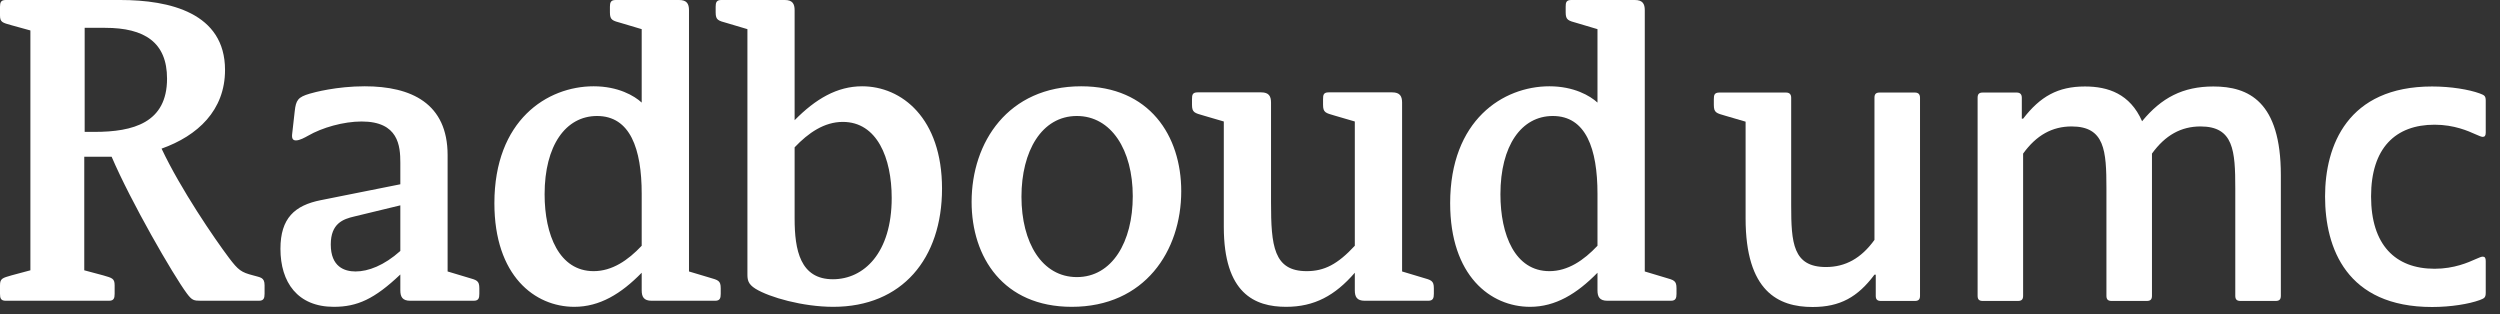
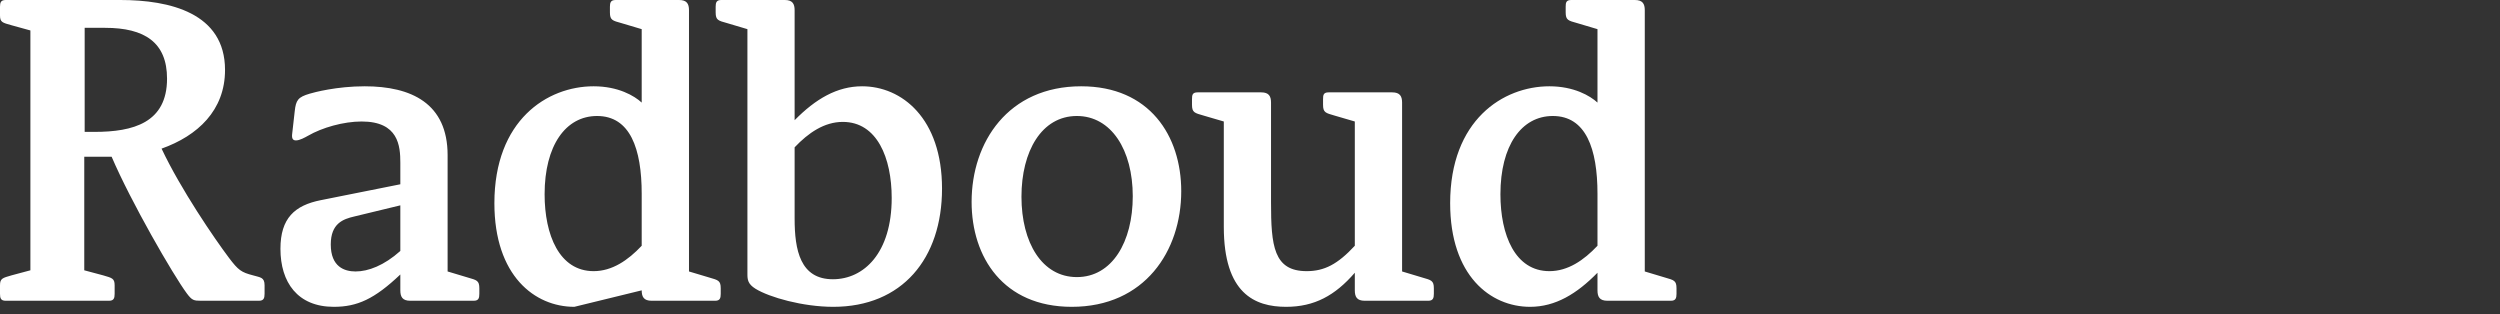
<svg xmlns="http://www.w3.org/2000/svg" xmlns:xlink="http://www.w3.org/1999/xlink" width="159" height="20" viewBox="0 0 159 20" version="1.1">
  <rect x="0" y="0" width="159" height="20" fill="#333333" stroke="none" />
  <title>logo-radboud</title>
  <desc>Created using Figma</desc>
  <g id="Canvas" transform="translate(-62068 -16395)">
    <g id="logo-radboud">
      <g id="Splash">
        <g id="Splash Landscape">
          <g id="logo copy + combinatielogo universiteit a zwart copy">
            <g id="combinatielogo universiteit a zwart copy">
              <g id="Fill 1">
                <use xlink:href="#path0_fill" transform="translate(62068 16395)" fill="#FFFFFF" />
              </g>
              <g id="Fill 2">
                <use xlink:href="#path1_fill" transform="translate(62177 16400.5)" fill="#FFFFFF" />
              </g>
            </g>
          </g>
        </g>
      </g>
    </g>
  </g>
  <defs>
-     <path id="path0_fill" fill-rule="evenodd" d="M 68.163 19.514C 72.805 19.514 75.127 15.961 75.127 12.162C 75.127 8.636 73.109 5.488 68.762 5.488C 64.118 5.488 61.794 9.04 61.794 12.84C 61.794 16.365 63.816 19.514 68.163 19.514ZM 68.489 17.623C 66.274 17.623 64.965 15.437 64.965 12.509C 64.965 9.619 66.248 7.377 68.489 7.377C 70.676 7.377 72.044 9.536 72.044 12.481C 72.044 15.382 70.732 17.623 68.489 17.623ZM 104.608 0.65C 104.608 0.242 104.471 -1.48809e-08 103.975 -1.48809e-08L 99.934 -1.48809e-08C 99.607 -1.48809e-08 99.577 0.164 99.577 0.429L 99.577 0.789C 99.577 1.284 99.744 1.312 100.315 1.472L 101.6 1.854L 101.6 6.525C 101.137 6.094 100.098 5.488 98.543 5.488C 95.588 5.488 92.23 7.645 92.23 12.923C 92.23 17.541 94.799 19.514 97.314 19.514C 98.923 19.514 100.288 18.687 101.6 17.346L 101.6 18.466C 101.6 18.881 101.737 19.128 102.23 19.128L 106.271 19.128C 106.57 19.128 106.626 18.963 106.626 18.687L 106.626 18.339C 106.626 17.843 106.462 17.815 105.89 17.65L 104.608 17.265L 104.608 0.65ZM 101.6 15.63C 100.726 16.558 99.717 17.245 98.543 17.245C 96.356 17.245 95.427 14.942 95.427 12.354C 95.427 9.26 96.763 7.377 98.76 7.377C 100.862 7.377 101.6 9.453 101.6 12.325L 101.6 15.63ZM 59.913 11.995C 59.913 7.513 57.347 5.488 54.83 5.488C 53.244 5.488 51.877 6.286 50.538 7.645L 50.538 0.65C 50.538 0.242 50.401 -1.48809e-08 49.915 -1.48809e-08L 45.868 -1.48809e-08C 45.567 -1.48809e-08 45.516 0.164 45.516 0.429L 45.516 0.789C 45.516 1.284 45.676 1.312 46.251 1.472L 47.536 1.854L 47.536 17.429C 47.536 17.787 47.563 18.064 48.053 18.367C 48.933 18.909 51.06 19.514 52.996 19.514C 57.373 19.514 59.913 16.448 59.913 11.995ZM 56.712 12.591C 56.712 16.09 54.942 17.76 52.971 17.76C 50.895 17.76 50.538 15.906 50.538 13.904L 50.538 9.37C 51.417 8.444 52.428 7.753 53.603 7.753C 55.785 7.753 56.712 10.051 56.712 12.591ZM 30.13 19.128C 30.434 19.128 30.486 18.963 30.486 18.687L 30.486 18.339C 30.486 17.843 30.323 17.815 29.751 17.65L 28.468 17.265L 28.468 9.867C 28.468 6.58 26.168 5.488 23.193 5.488C 21.414 5.488 19.972 5.874 19.699 5.957C 18.955 6.177 18.822 6.361 18.744 7.077L 18.578 8.552C 18.552 8.82 18.634 8.93 18.822 8.93C 19.064 8.93 19.396 8.742 19.587 8.636C 20.488 8.113 21.852 7.727 23.001 7.727C 25.349 7.727 25.461 9.286 25.461 10.353L 25.461 11.72L 20.405 12.73C 18.744 13.06 17.836 13.877 17.836 15.823C 17.836 17.954 18.926 19.514 21.229 19.514C 22.724 19.514 23.817 19.018 25.461 17.457L 25.461 18.466C 25.461 18.881 25.599 19.128 26.089 19.128L 30.13 19.128ZM 89.173 6.525C 89.173 6.122 89.037 5.874 88.543 5.874L 84.5 5.874C 84.173 5.874 84.146 6.04 84.146 6.311L 84.146 6.664C 84.146 7.158 84.31 7.186 84.88 7.351L 86.166 7.727L 86.166 15.63C 85.074 16.807 84.229 17.245 83.105 17.245C 81.001 17.245 80.837 15.63 80.837 12.869L 80.837 6.525C 80.837 6.122 80.704 5.874 80.211 5.874L 76.166 5.874C 75.839 5.874 75.811 6.04 75.811 6.311L 75.811 6.664C 75.811 7.158 75.975 7.186 76.55 7.351L 77.834 7.727L 77.834 14.429C 77.834 18.66 79.798 19.514 81.796 19.514C 83.595 19.514 84.908 18.799 86.166 17.346L 86.166 18.466C 86.166 18.881 86.302 19.128 86.796 19.128L 90.836 19.128C 91.137 19.128 91.193 18.963 91.193 18.687L 91.193 18.339C 91.193 17.843 91.027 17.815 90.455 17.65L 89.173 17.265L 89.173 6.525ZM 43.82 0.65C 43.82 0.242 43.682 -1.48809e-08 43.19 -1.48809e-08L 39.149 -1.48809e-08C 38.845 -1.48809e-08 38.791 0.164 38.791 0.429L 38.791 0.789C 38.791 1.284 38.956 1.312 39.529 1.472L 40.812 1.854L 40.812 6.525C 40.351 6.094 39.315 5.488 37.755 5.488C 34.8 5.488 31.443 7.645 31.443 12.923C 31.443 17.541 34.012 19.514 36.527 19.514C 38.14 19.514 39.502 18.687 40.812 17.346L 40.812 18.466C 40.812 18.881 40.949 19.128 41.445 19.128L 45.488 19.128C 45.786 19.128 45.838 18.963 45.838 18.687L 45.838 18.339C 45.838 17.843 45.676 17.815 45.107 17.65L 43.82 17.265L 43.82 0.65ZM 40.812 15.63C 39.938 16.558 38.929 17.245 37.755 17.245C 35.572 17.245 34.637 14.942 34.637 12.354C 34.637 9.26 35.974 7.377 37.974 7.377C 40.076 7.377 40.812 9.453 40.812 12.325L 40.812 15.63ZM 21.037 15.548C 21.037 14.208 21.825 13.932 22.535 13.768L 25.461 13.06L 25.461 15.961C 24.423 16.89 23.414 17.265 22.615 17.265C 21.908 17.265 21.037 16.971 21.037 15.548ZM 10.276 9.453C 12.569 8.636 14.312 7.022 14.312 4.449C 14.312 0.816 10.788 -1.48809e-08 7.651 -1.48809e-08L 0.359 -1.48809e-08C 0.053 -1.48809e-08 -3.84621e-09 0.164 -3.84621e-09 0.429L -3.84621e-09 0.982C -3.84621e-09 1.42 0.165 1.445 0.734 1.606L 1.933 1.937L 1.933 17.191L 0.734 17.512C 0.165 17.678 -3.84621e-09 17.705 -3.84621e-09 18.145L -3.84621e-09 18.687C -3.84621e-09 18.963 0.053 19.128 0.359 19.128L 6.935 19.128C 7.237 19.128 7.291 18.963 7.291 18.687L 7.291 18.145C 7.291 17.705 7.127 17.678 6.56 17.512L 5.359 17.191L 5.359 9.97L 7.1 9.97C 8.33 12.84 11.009 17.485 11.881 18.66C 12.212 19.102 12.323 19.128 12.782 19.128L 16.468 19.128C 16.771 19.128 16.827 18.963 16.827 18.687L 16.827 18.145C 16.827 17.623 16.551 17.65 16.093 17.512C 15.348 17.319 15.161 17.191 14.559 16.394C 13.634 15.163 11.504 12.053 10.276 9.453ZM 6.689 1.77C 9.202 1.77 10.624 2.701 10.624 5.002C 10.624 7.81 8.47 8.388 6.009 8.388L 5.385 8.388L 5.385 1.77L 6.689 1.77Z" />
-     <path id="path1_fill" fill-rule="evenodd" d="M 16.776 13.31C 16.776 13.53 16.858 13.64 17.102 13.64L 19.343 13.64C 19.587 13.64 19.67 13.53 19.67 13.31L 19.67 4.269C 20.517 3.093 21.528 2.542 22.755 2.542C 24.861 2.542 24.969 4.076 24.969 6.48L 24.969 13.31C 24.969 13.53 25.052 13.64 25.298 13.64L 27.535 13.64C 27.783 13.64 27.865 13.53 27.865 13.31L 27.865 4.269C 28.713 3.093 29.724 2.542 30.953 2.542C 33.056 2.542 33.164 4.076 33.164 6.48L 33.164 13.31C 33.164 13.53 33.248 13.64 33.493 13.64L 35.733 13.64C 35.978 13.64 36.062 13.53 36.062 13.31L 36.062 5.638C 36.062 0.955 34.012 2.1874e-07 31.772 2.1874e-07C 29.833 2.1874e-07 28.465 0.717 27.237 2.21C 26.47 0.469 25.079 2.1874e-07 23.603 2.1874e-07C 21.881 2.1874e-07 20.763 0.633 19.67 2.049L 19.587 2.049L 19.587 0.717C 19.587 0.497 19.48 0.386 19.26 0.386L 17.102 0.386C 16.858 0.386 16.776 0.497 16.776 0.717L 16.776 13.31ZM 0.355 0.386C 0.026 0.386 -2.229e-06 0.552 -2.229e-06 0.823L -2.229e-06 1.175C -2.229e-06 1.67 0.164 1.698 0.738 1.863L 2.02 2.238L 2.02 8.389C 2.02 13.034 4.099 14.025 6.28 14.025C 8.03 14.025 9.153 13.393 10.216 11.969L 10.298 11.969L 10.298 13.31C 10.298 13.53 10.379 13.64 10.627 13.64L 12.785 13.64C 13.032 13.64 13.113 13.53 13.113 13.31L 13.113 0.717C 13.113 0.497 13.007 0.386 12.785 0.386L 10.544 0.386C 10.298 0.386 10.216 0.497 10.216 0.717L 10.216 9.757C 9.372 10.931 8.361 11.483 7.133 11.483C 5.029 11.483 4.919 9.948 4.919 7.545L 4.919 0.717C 4.919 0.497 4.808 0.386 4.589 0.386L 0.355 0.386ZM 49.093 0.9C 49.093 0.578 48.984 0.552 48.709 0.442C 48.027 0.193 46.88 2.1874e-07 45.68 2.1874e-07C 40.296 2.1874e-07 38.874 3.772 38.874 6.993C 38.874 10.28 40.242 14.025 45.68 14.025C 46.88 14.025 48.027 13.833 48.709 13.585C 48.984 13.475 49.093 13.446 49.093 13.117L 49.093 11.096C 49.093 10.906 49.036 10.822 48.901 10.822C 48.818 10.822 48.685 10.877 48.436 10.987C 48.001 11.18 47.1 11.593 45.84 11.593C 43.328 11.593 41.8 10.06 41.8 6.993C 41.8 3.91 43.356 2.431 45.84 2.431C 47.1 2.431 48.001 2.845 48.436 3.038C 48.685 3.148 48.818 3.205 48.901 3.205C 49.036 3.205 49.093 3.121 49.093 2.928L 49.093 0.9Z" />
+     <path id="path0_fill" fill-rule="evenodd" d="M 68.163 19.514C 72.805 19.514 75.127 15.961 75.127 12.162C 75.127 8.636 73.109 5.488 68.762 5.488C 64.118 5.488 61.794 9.04 61.794 12.84C 61.794 16.365 63.816 19.514 68.163 19.514ZM 68.489 17.623C 66.274 17.623 64.965 15.437 64.965 12.509C 64.965 9.619 66.248 7.377 68.489 7.377C 70.676 7.377 72.044 9.536 72.044 12.481C 72.044 15.382 70.732 17.623 68.489 17.623ZM 104.608 0.65C 104.608 0.242 104.471 -1.48809e-08 103.975 -1.48809e-08L 99.934 -1.48809e-08C 99.607 -1.48809e-08 99.577 0.164 99.577 0.429L 99.577 0.789C 99.577 1.284 99.744 1.312 100.315 1.472L 101.6 1.854L 101.6 6.525C 101.137 6.094 100.098 5.488 98.543 5.488C 95.588 5.488 92.23 7.645 92.23 12.923C 92.23 17.541 94.799 19.514 97.314 19.514C 98.923 19.514 100.288 18.687 101.6 17.346L 101.6 18.466C 101.6 18.881 101.737 19.128 102.23 19.128L 106.271 19.128C 106.57 19.128 106.626 18.963 106.626 18.687L 106.626 18.339C 106.626 17.843 106.462 17.815 105.89 17.65L 104.608 17.265L 104.608 0.65ZM 101.6 15.63C 100.726 16.558 99.717 17.245 98.543 17.245C 96.356 17.245 95.427 14.942 95.427 12.354C 95.427 9.26 96.763 7.377 98.76 7.377C 100.862 7.377 101.6 9.453 101.6 12.325L 101.6 15.63ZM 59.913 11.995C 59.913 7.513 57.347 5.488 54.83 5.488C 53.244 5.488 51.877 6.286 50.538 7.645L 50.538 0.65C 50.538 0.242 50.401 -1.48809e-08 49.915 -1.48809e-08L 45.868 -1.48809e-08C 45.567 -1.48809e-08 45.516 0.164 45.516 0.429L 45.516 0.789C 45.516 1.284 45.676 1.312 46.251 1.472L 47.536 1.854L 47.536 17.429C 47.536 17.787 47.563 18.064 48.053 18.367C 48.933 18.909 51.06 19.514 52.996 19.514C 57.373 19.514 59.913 16.448 59.913 11.995ZM 56.712 12.591C 56.712 16.09 54.942 17.76 52.971 17.76C 50.895 17.76 50.538 15.906 50.538 13.904L 50.538 9.37C 51.417 8.444 52.428 7.753 53.603 7.753C 55.785 7.753 56.712 10.051 56.712 12.591ZM 30.13 19.128C 30.434 19.128 30.486 18.963 30.486 18.687L 30.486 18.339C 30.486 17.843 30.323 17.815 29.751 17.65L 28.468 17.265L 28.468 9.867C 28.468 6.58 26.168 5.488 23.193 5.488C 21.414 5.488 19.972 5.874 19.699 5.957C 18.955 6.177 18.822 6.361 18.744 7.077L 18.578 8.552C 18.552 8.82 18.634 8.93 18.822 8.93C 19.064 8.93 19.396 8.742 19.587 8.636C 20.488 8.113 21.852 7.727 23.001 7.727C 25.349 7.727 25.461 9.286 25.461 10.353L 25.461 11.72L 20.405 12.73C 18.744 13.06 17.836 13.877 17.836 15.823C 17.836 17.954 18.926 19.514 21.229 19.514C 22.724 19.514 23.817 19.018 25.461 17.457L 25.461 18.466C 25.461 18.881 25.599 19.128 26.089 19.128L 30.13 19.128ZM 89.173 6.525C 89.173 6.122 89.037 5.874 88.543 5.874L 84.5 5.874C 84.173 5.874 84.146 6.04 84.146 6.311L 84.146 6.664C 84.146 7.158 84.31 7.186 84.88 7.351L 86.166 7.727L 86.166 15.63C 85.074 16.807 84.229 17.245 83.105 17.245C 81.001 17.245 80.837 15.63 80.837 12.869L 80.837 6.525C 80.837 6.122 80.704 5.874 80.211 5.874L 76.166 5.874C 75.839 5.874 75.811 6.04 75.811 6.311L 75.811 6.664C 75.811 7.158 75.975 7.186 76.55 7.351L 77.834 7.727L 77.834 14.429C 77.834 18.66 79.798 19.514 81.796 19.514C 83.595 19.514 84.908 18.799 86.166 17.346L 86.166 18.466C 86.166 18.881 86.302 19.128 86.796 19.128L 90.836 19.128C 91.137 19.128 91.193 18.963 91.193 18.687L 91.193 18.339C 91.193 17.843 91.027 17.815 90.455 17.65L 89.173 17.265L 89.173 6.525ZM 43.82 0.65C 43.82 0.242 43.682 -1.48809e-08 43.19 -1.48809e-08L 39.149 -1.48809e-08C 38.845 -1.48809e-08 38.791 0.164 38.791 0.429L 38.791 0.789C 38.791 1.284 38.956 1.312 39.529 1.472L 40.812 1.854L 40.812 6.525C 40.351 6.094 39.315 5.488 37.755 5.488C 34.8 5.488 31.443 7.645 31.443 12.923C 31.443 17.541 34.012 19.514 36.527 19.514L 40.812 18.466C 40.812 18.881 40.949 19.128 41.445 19.128L 45.488 19.128C 45.786 19.128 45.838 18.963 45.838 18.687L 45.838 18.339C 45.838 17.843 45.676 17.815 45.107 17.65L 43.82 17.265L 43.82 0.65ZM 40.812 15.63C 39.938 16.558 38.929 17.245 37.755 17.245C 35.572 17.245 34.637 14.942 34.637 12.354C 34.637 9.26 35.974 7.377 37.974 7.377C 40.076 7.377 40.812 9.453 40.812 12.325L 40.812 15.63ZM 21.037 15.548C 21.037 14.208 21.825 13.932 22.535 13.768L 25.461 13.06L 25.461 15.961C 24.423 16.89 23.414 17.265 22.615 17.265C 21.908 17.265 21.037 16.971 21.037 15.548ZM 10.276 9.453C 12.569 8.636 14.312 7.022 14.312 4.449C 14.312 0.816 10.788 -1.48809e-08 7.651 -1.48809e-08L 0.359 -1.48809e-08C 0.053 -1.48809e-08 -3.84621e-09 0.164 -3.84621e-09 0.429L -3.84621e-09 0.982C -3.84621e-09 1.42 0.165 1.445 0.734 1.606L 1.933 1.937L 1.933 17.191L 0.734 17.512C 0.165 17.678 -3.84621e-09 17.705 -3.84621e-09 18.145L -3.84621e-09 18.687C -3.84621e-09 18.963 0.053 19.128 0.359 19.128L 6.935 19.128C 7.237 19.128 7.291 18.963 7.291 18.687L 7.291 18.145C 7.291 17.705 7.127 17.678 6.56 17.512L 5.359 17.191L 5.359 9.97L 7.1 9.97C 8.33 12.84 11.009 17.485 11.881 18.66C 12.212 19.102 12.323 19.128 12.782 19.128L 16.468 19.128C 16.771 19.128 16.827 18.963 16.827 18.687L 16.827 18.145C 16.827 17.623 16.551 17.65 16.093 17.512C 15.348 17.319 15.161 17.191 14.559 16.394C 13.634 15.163 11.504 12.053 10.276 9.453ZM 6.689 1.77C 9.202 1.77 10.624 2.701 10.624 5.002C 10.624 7.81 8.47 8.388 6.009 8.388L 5.385 8.388L 5.385 1.77L 6.689 1.77Z" />
  </defs>
</svg>